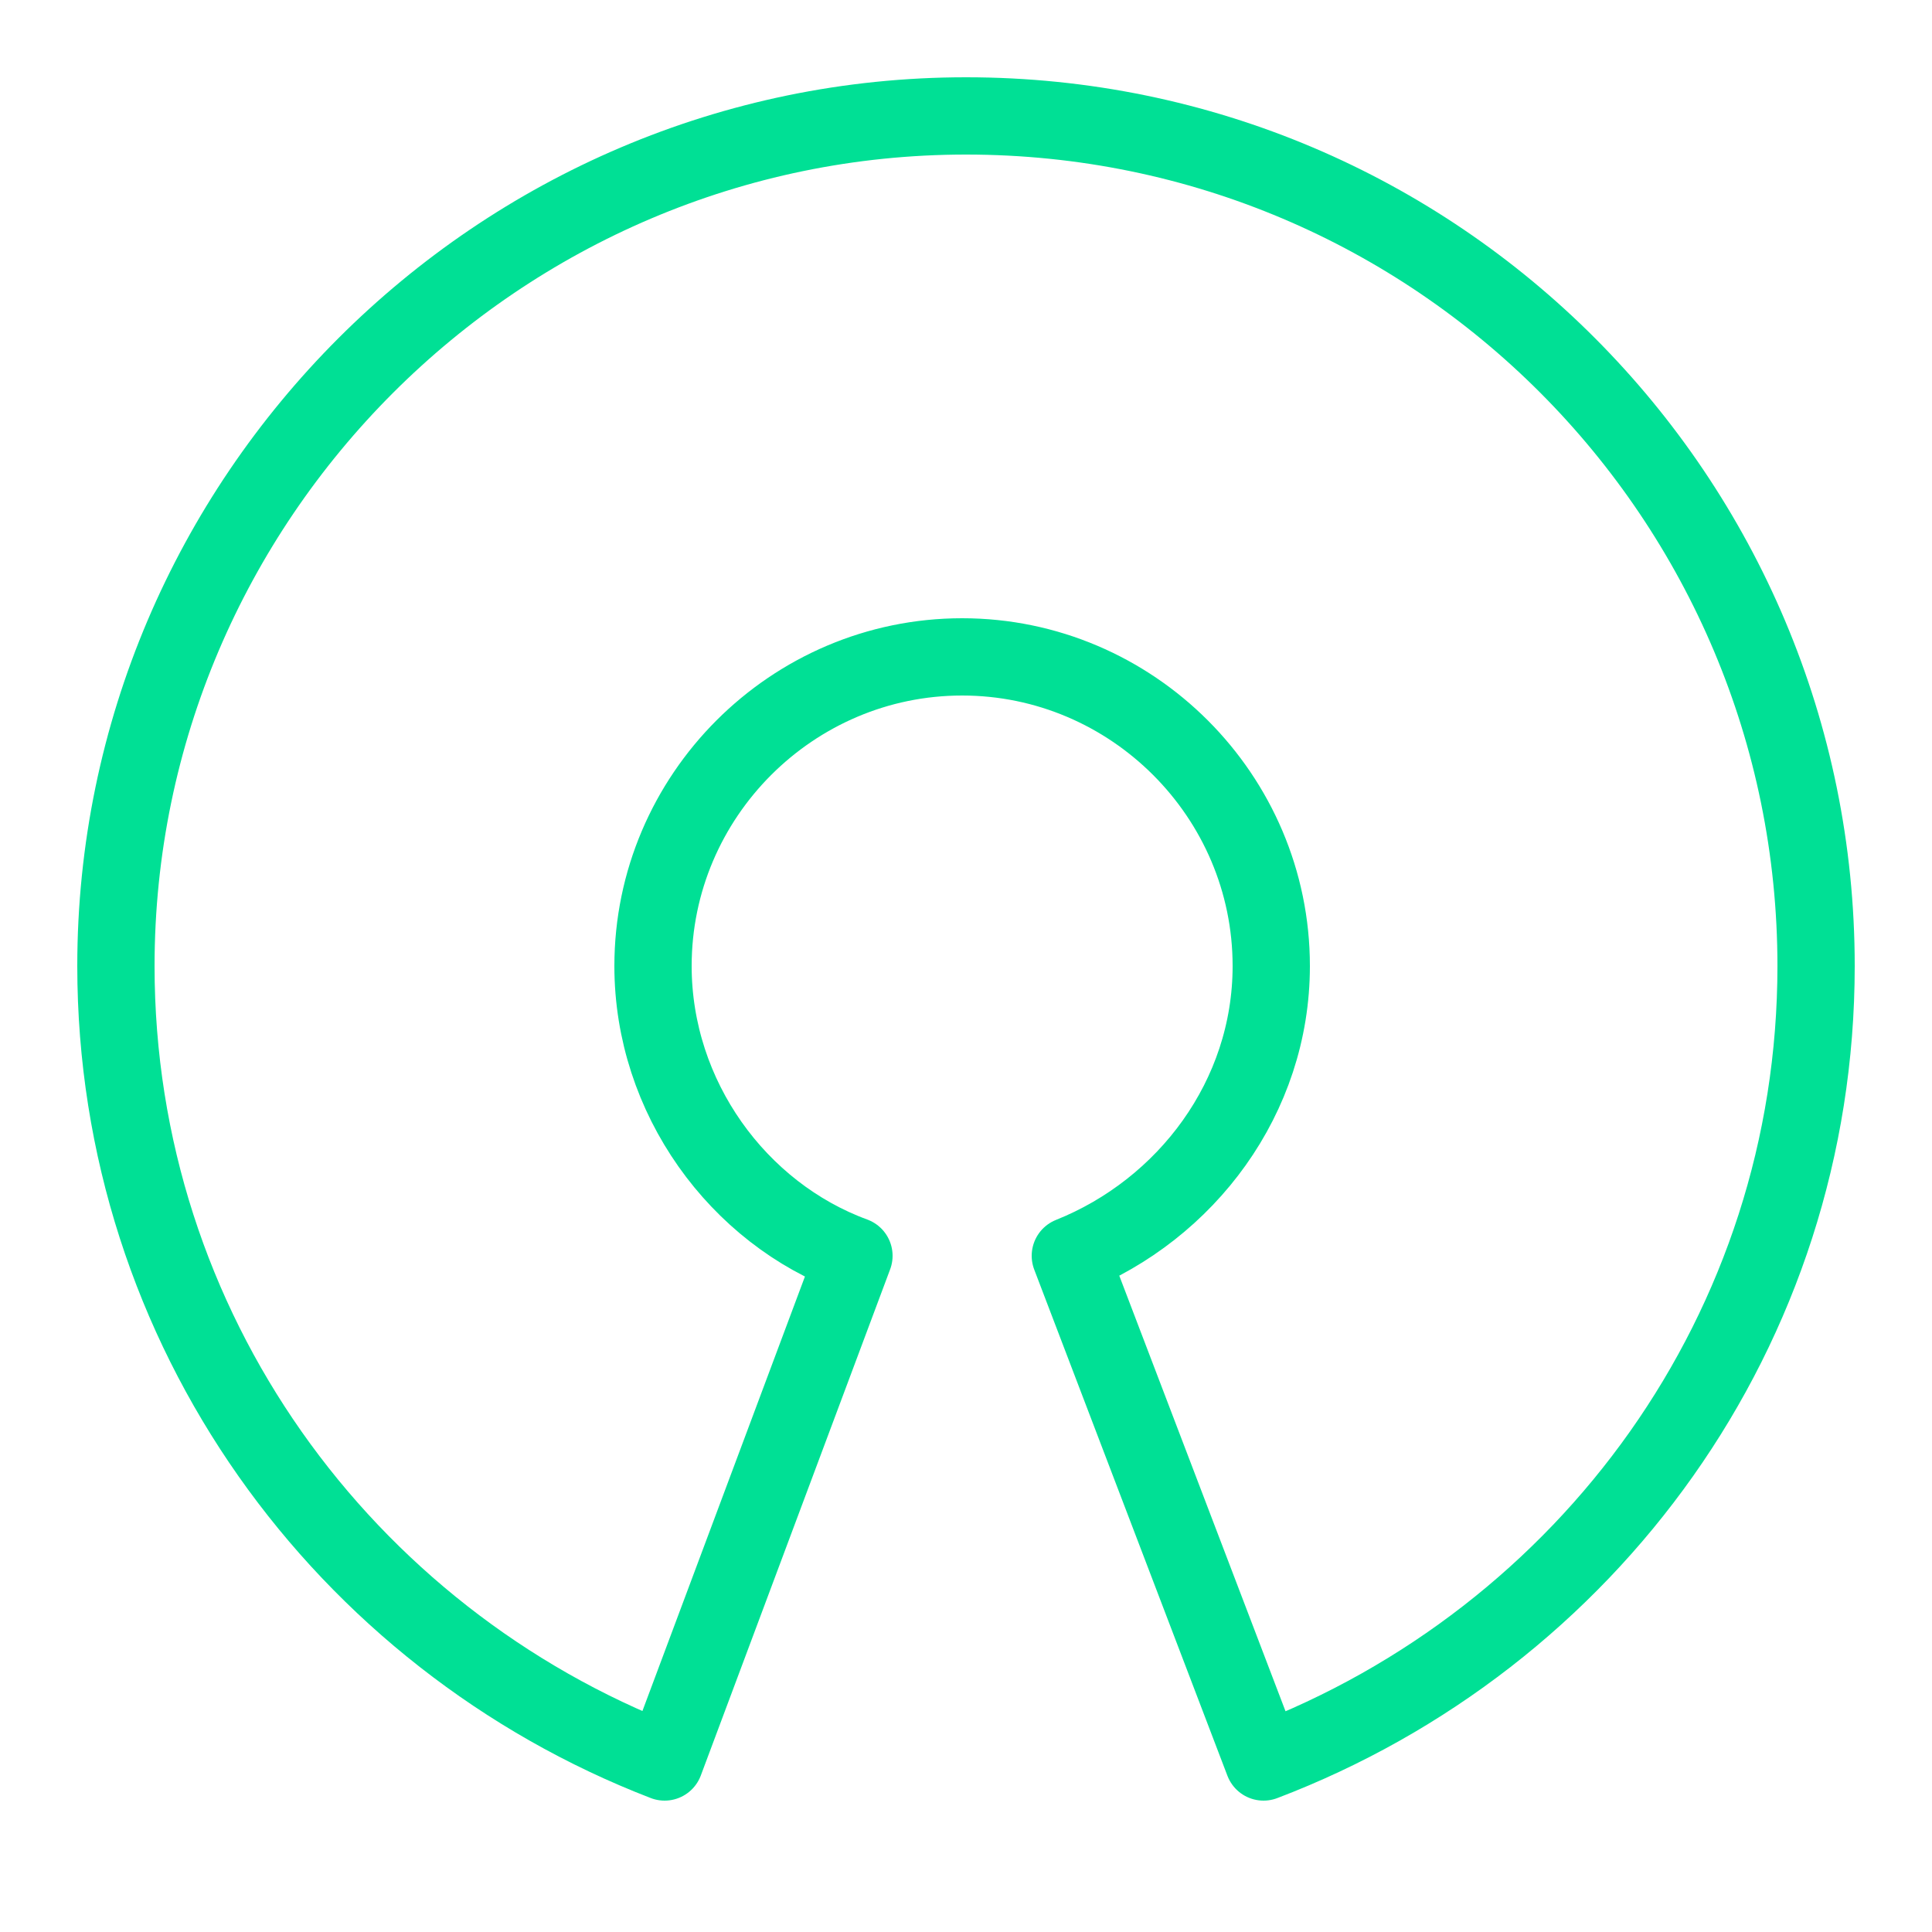
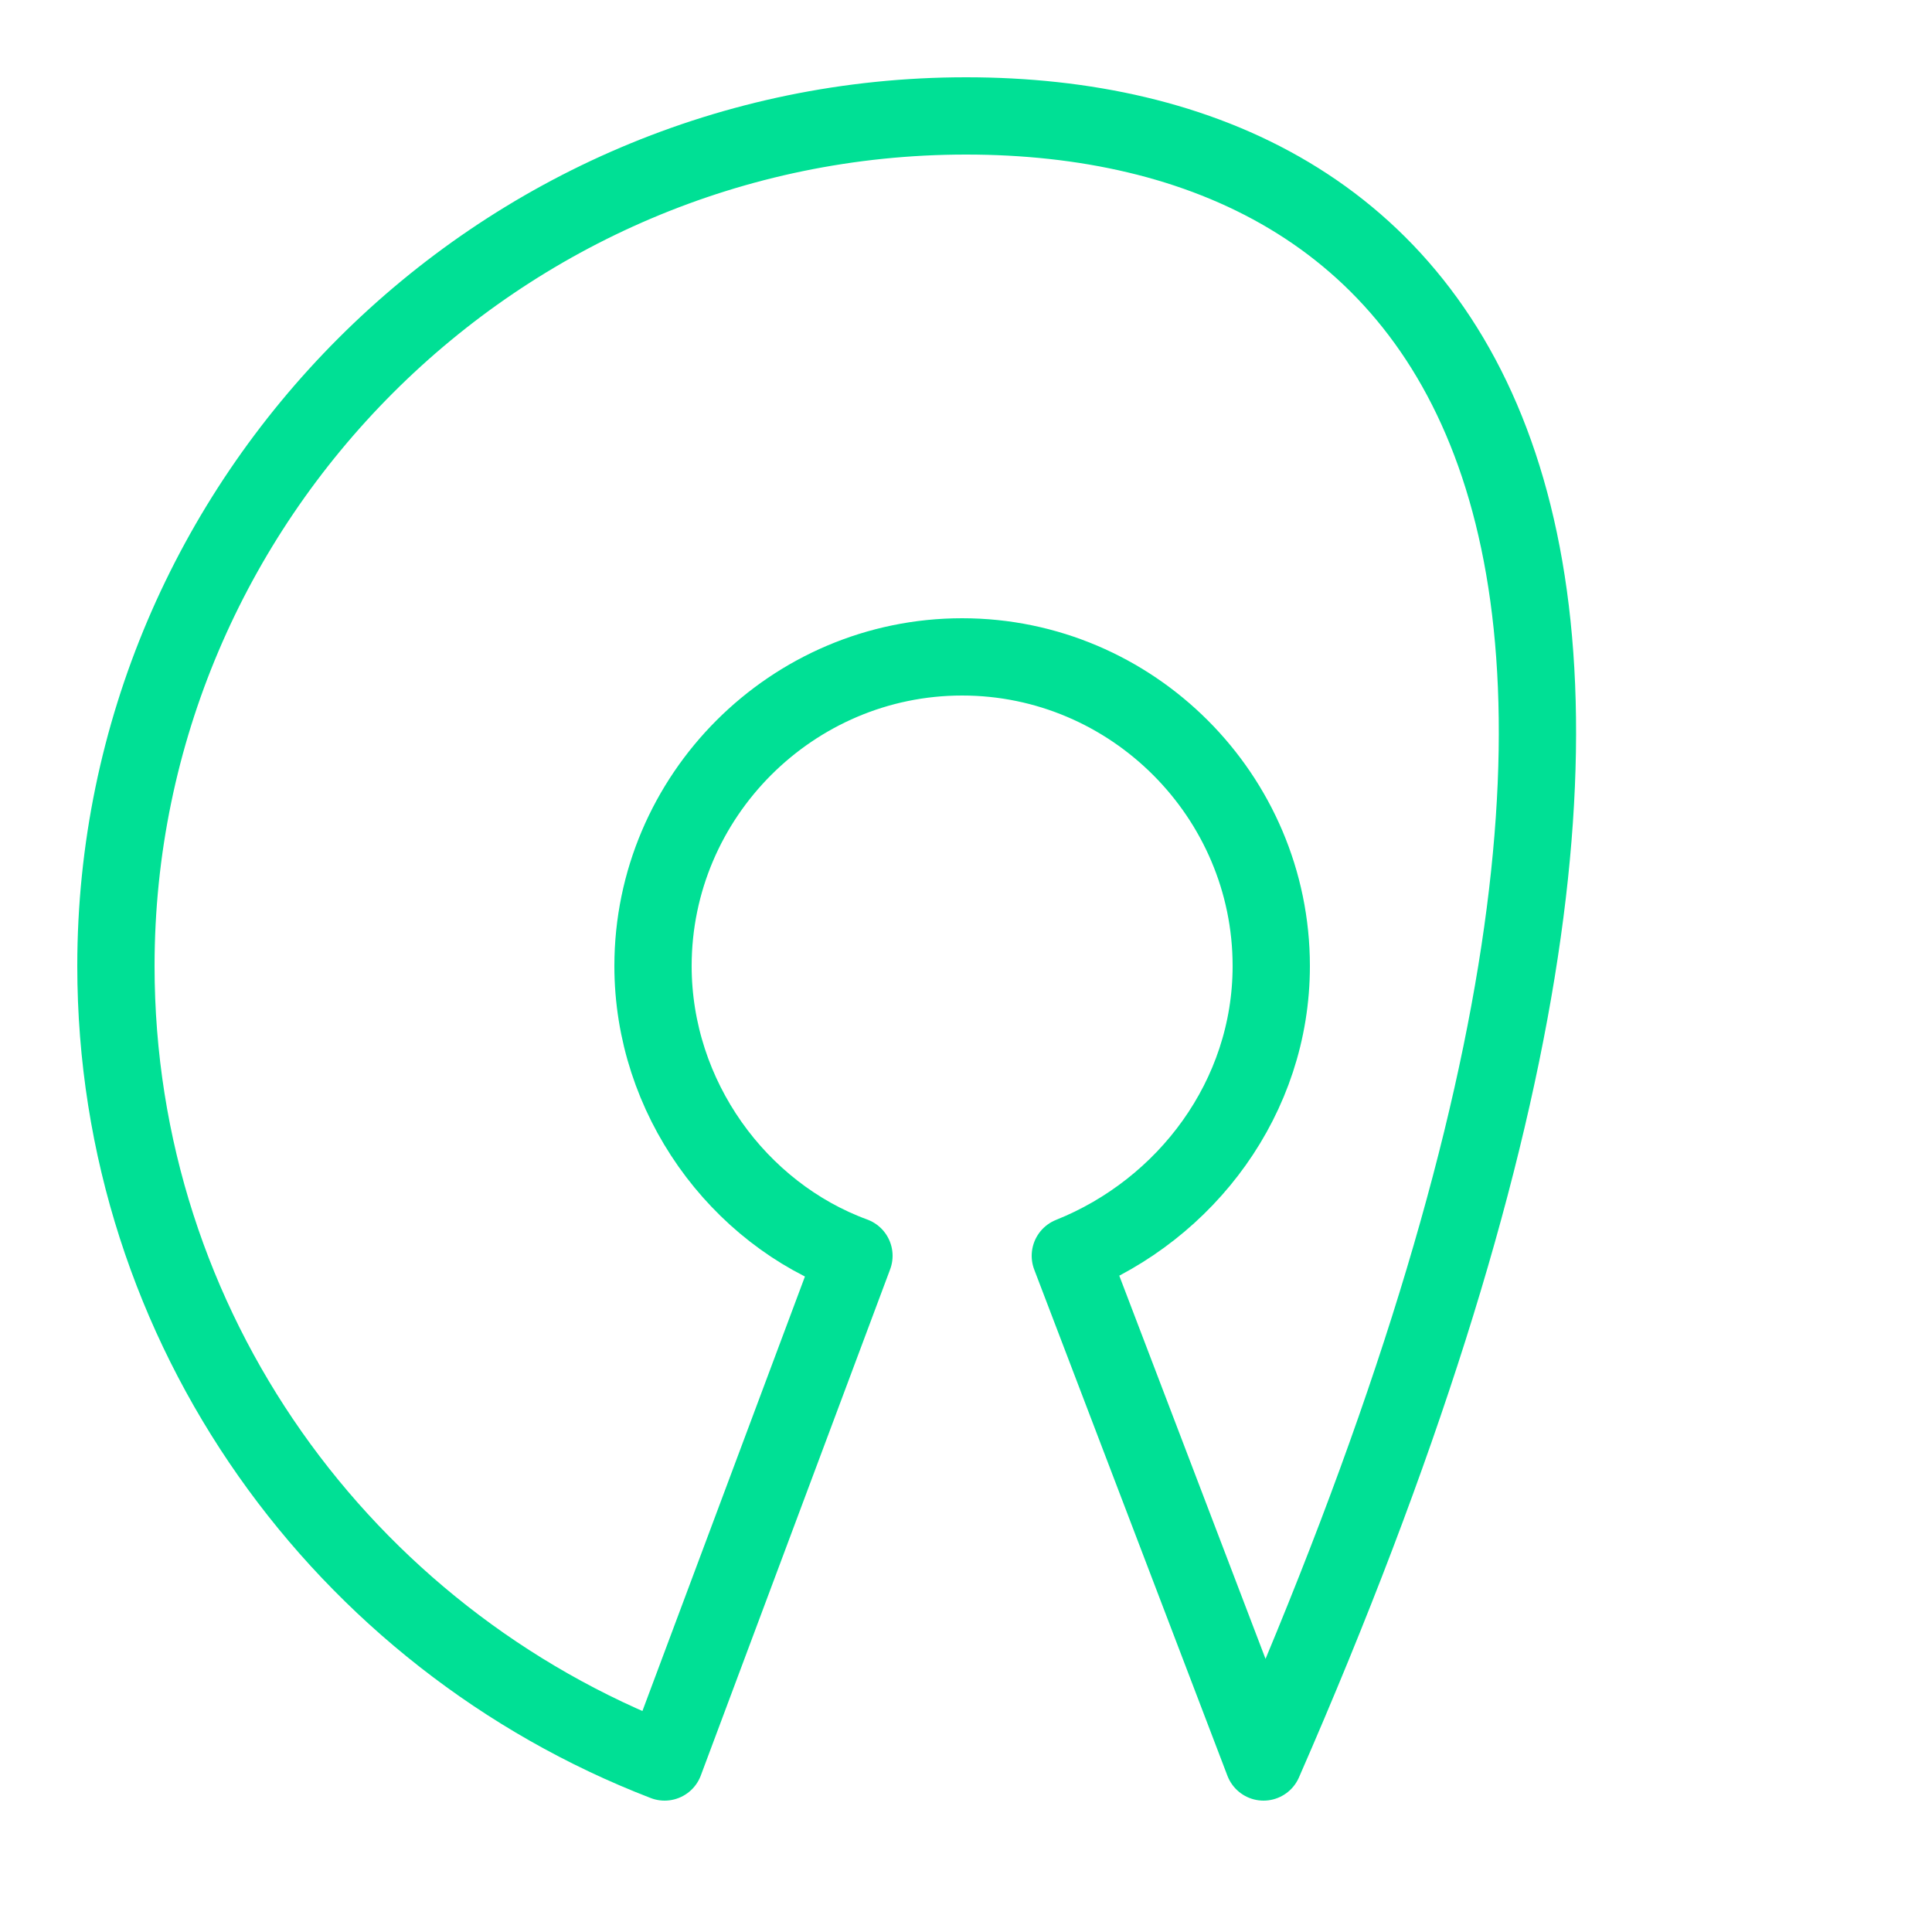
<svg xmlns="http://www.w3.org/2000/svg" version="1.1" id="Layer_1" x="0px" y="0px" viewBox="0 0 50 50" style="enable-background:new 0 0 50 50;" xml:space="preserve">
  <style type="text/css">
	.st0{fill:none;stroke:#00E095;stroke-width:2;stroke-linejoin:round;stroke-miterlimit:10;}
</style>
-   <path class="st0" d="M25,3C12.9,3,3,12.9,3,25c0,9.4,5.9,17.4,14.2,20.6l4.9-13.1c-3-1.1-5.2-4.1-5.2-7.5c0-4.4,3.6-8,8-8s8,3.6,8,8  c0,3.4-2.2,6.3-5.2,7.5l5,13.1C41.1,42.4,47,34.4,47,25C47,12.9,37.2,3,25,3z" />
+   <path class="st0" d="M25,3C12.9,3,3,12.9,3,25c0,9.4,5.9,17.4,14.2,20.6l4.9-13.1c-3-1.1-5.2-4.1-5.2-7.5c0-4.4,3.6-8,8-8s8,3.6,8,8  c0,3.4-2.2,6.3-5.2,7.5l5,13.1C47,12.9,37.2,3,25,3z" />
</svg>